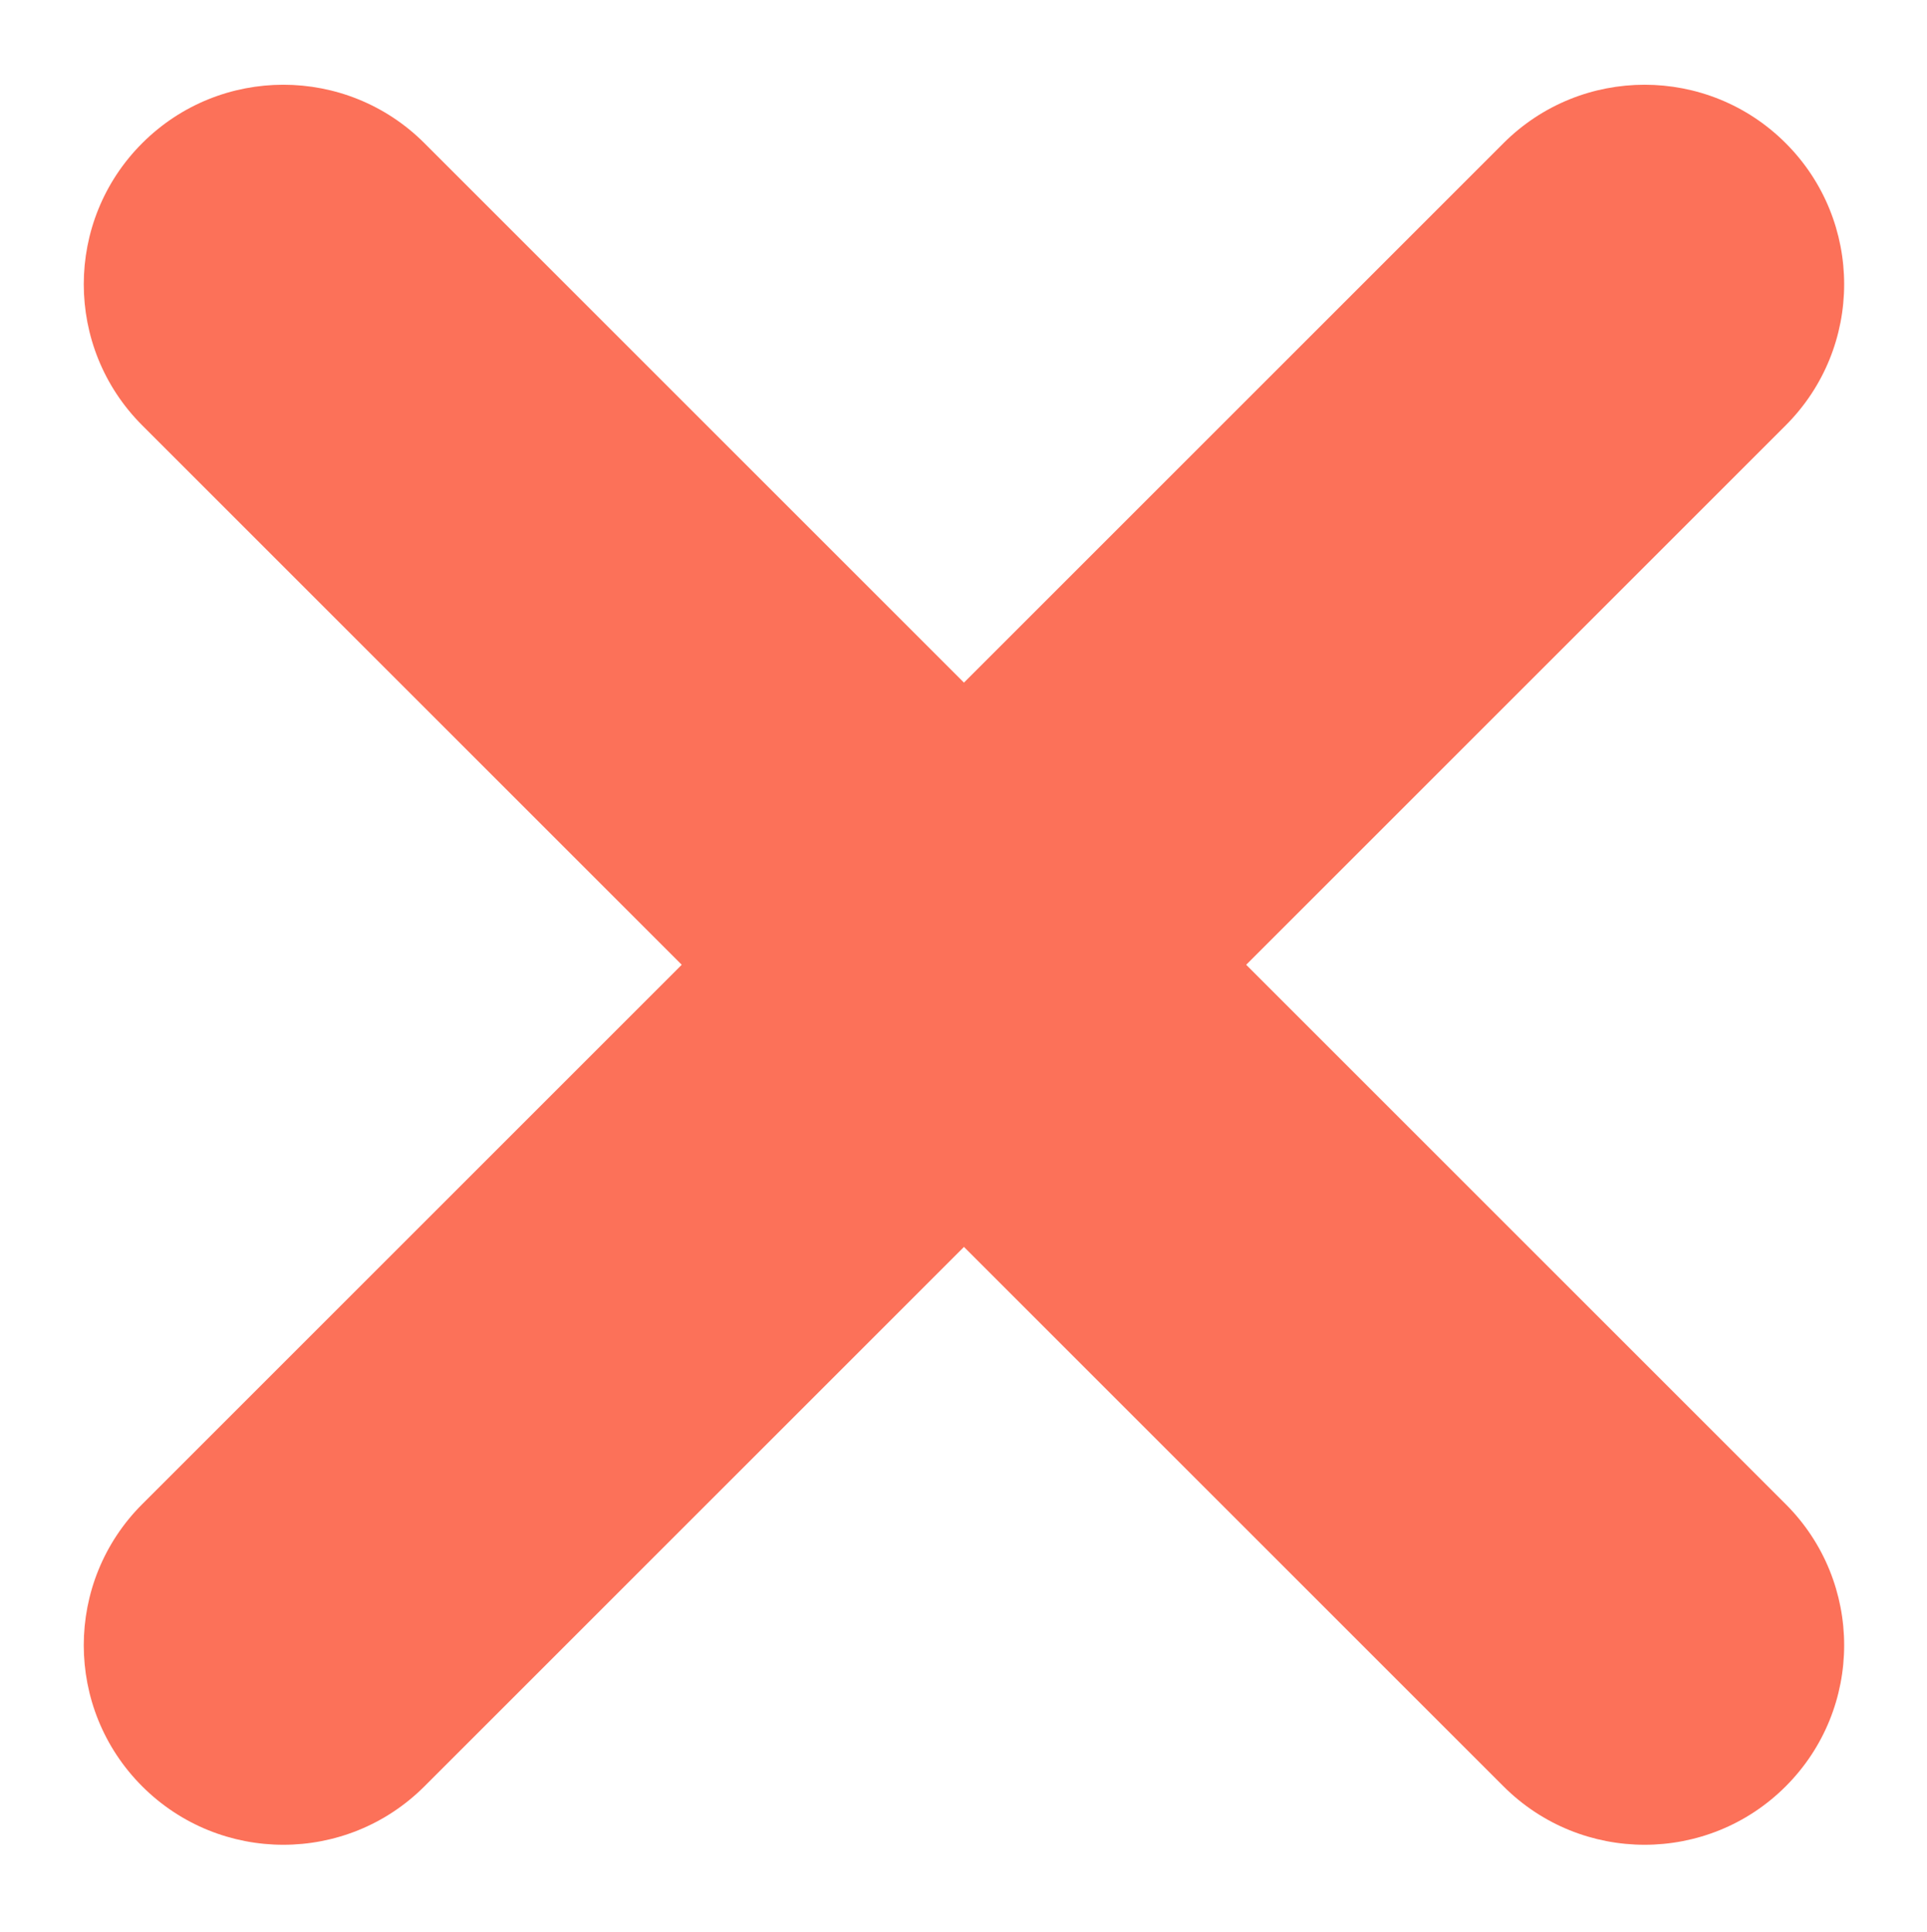
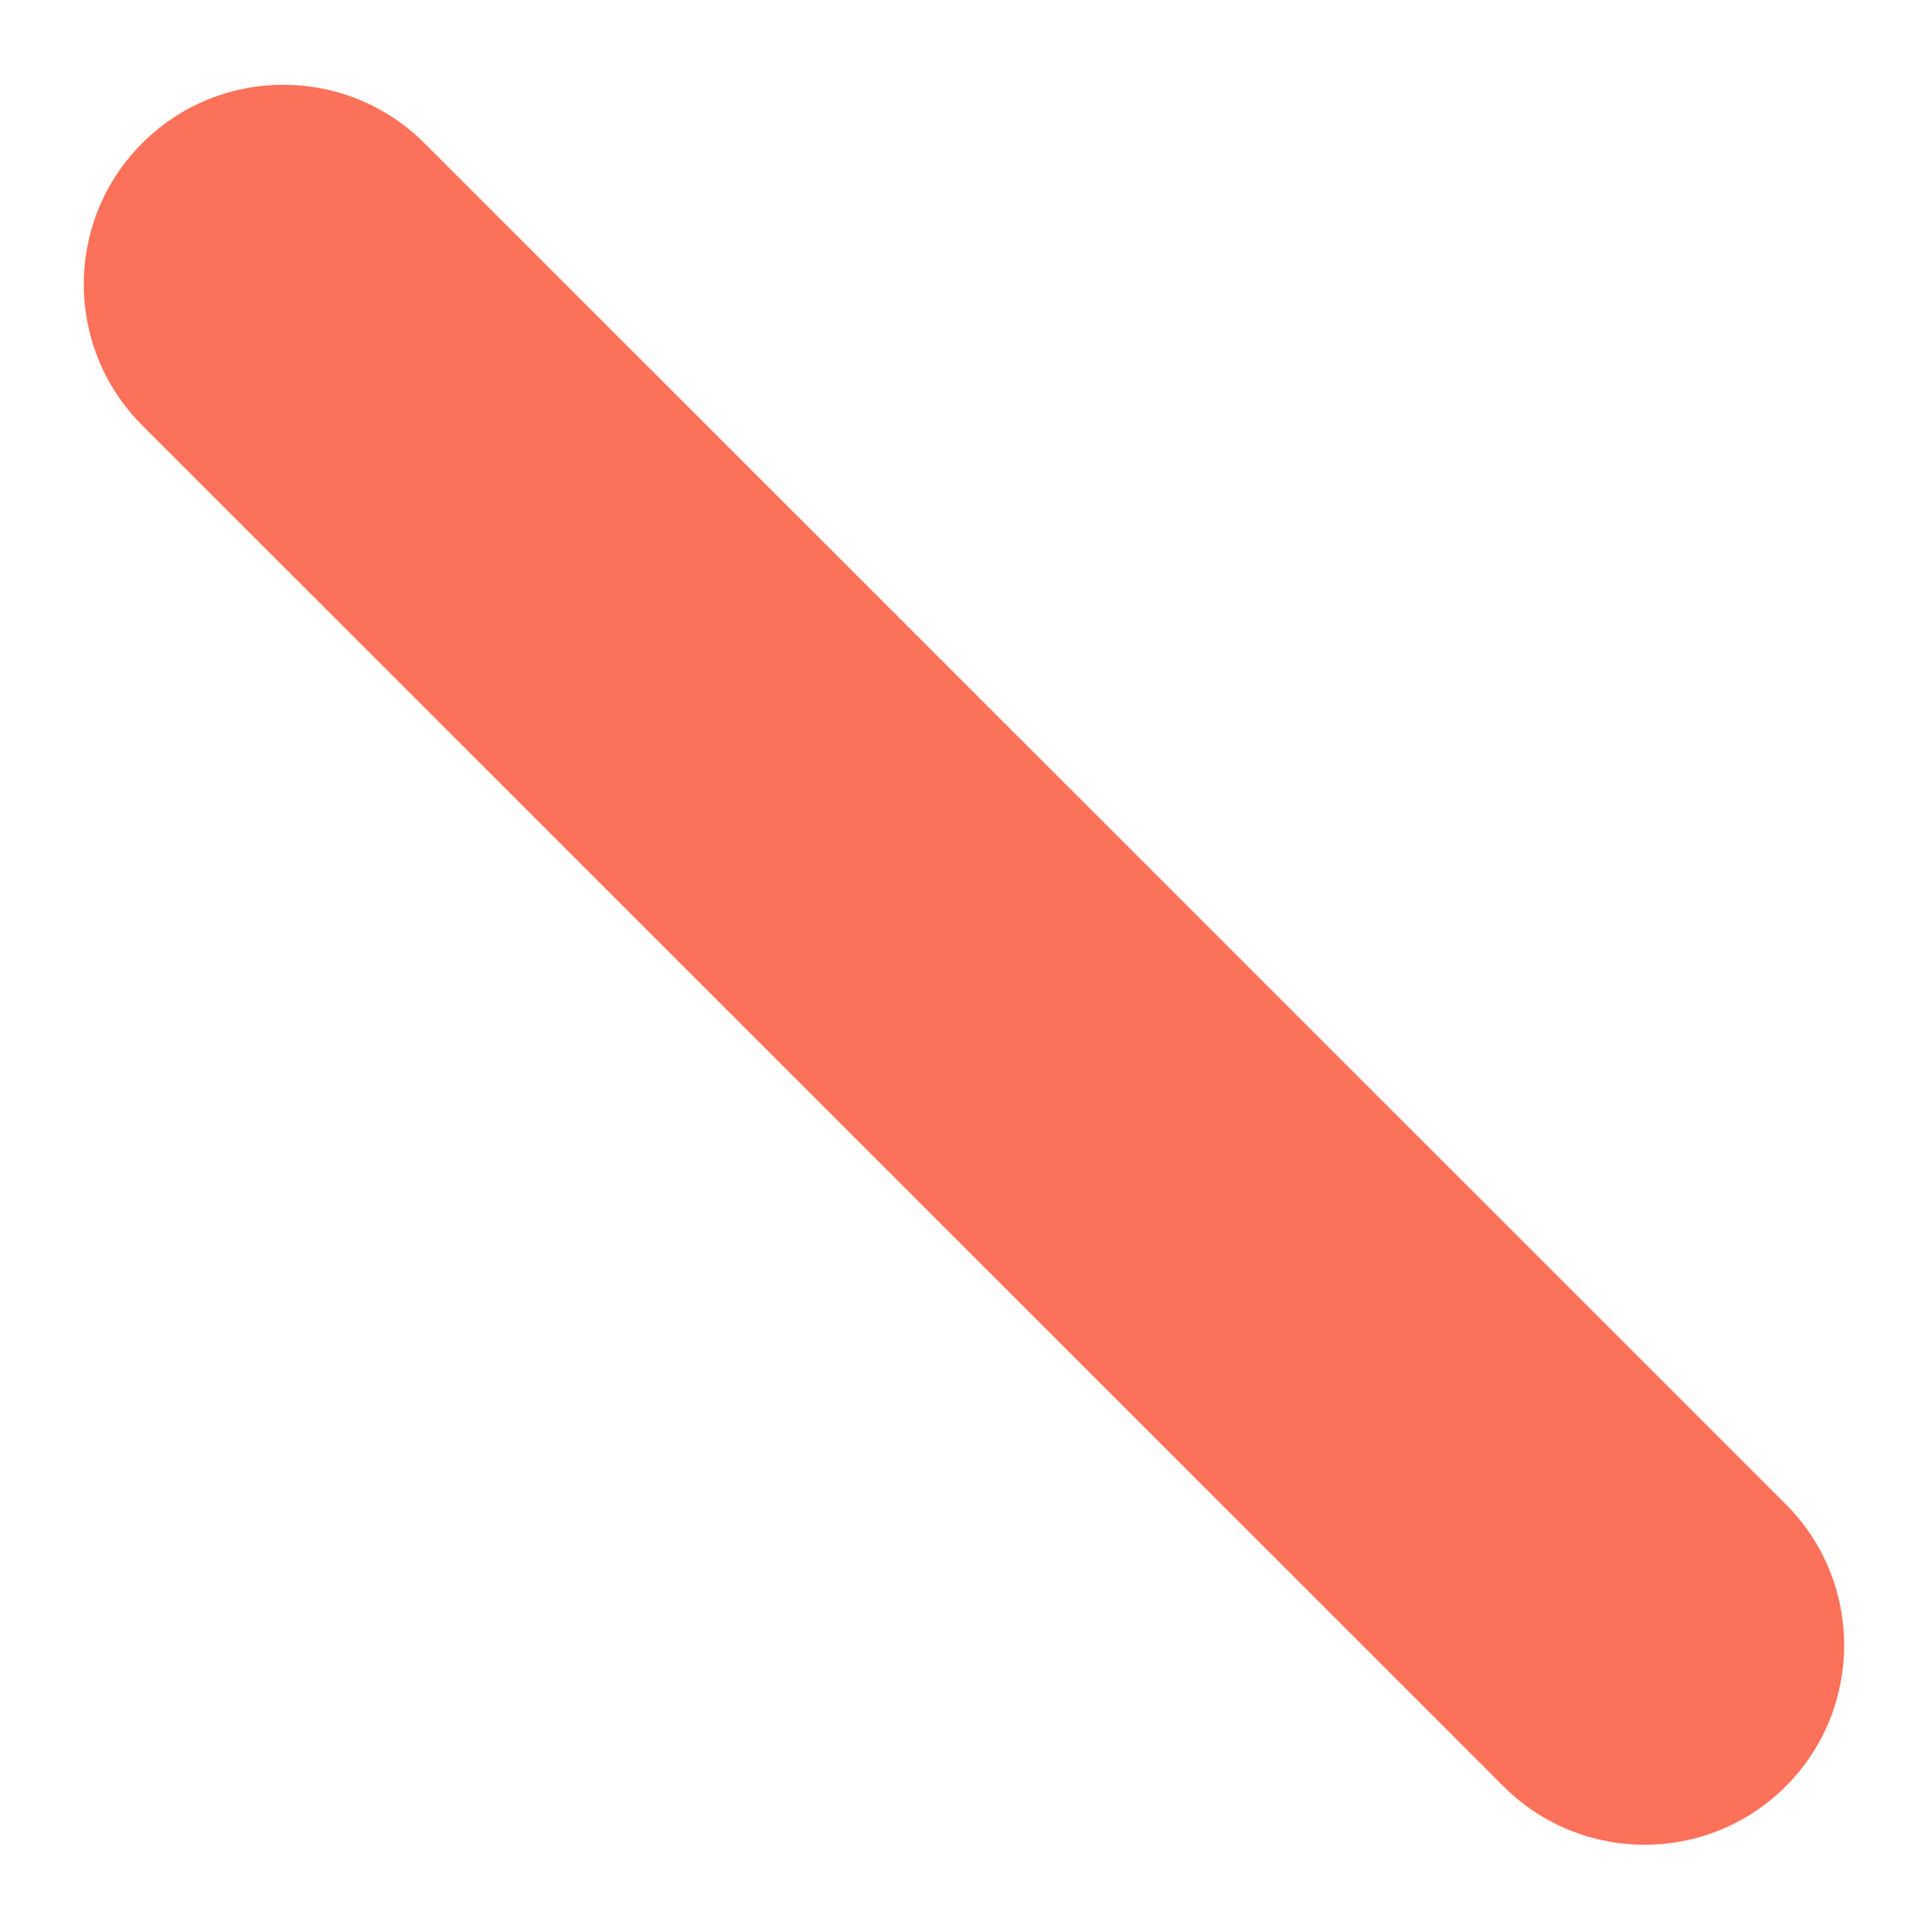
<svg xmlns="http://www.w3.org/2000/svg" width="341" height="342" viewBox="0 0 341 342" fill="none">
-   <path d="M25.166 316.174C11.375 302.383 11.375 280.023 25.166 266.232L266.055 25.342C279.846 11.551 302.206 11.551 315.997 25.342V25.342C329.788 39.133 329.788 61.493 315.997 75.284L75.107 316.174C61.316 329.965 38.956 329.964 25.166 316.174V316.174Z" fill="#FC7159" />
  <path d="M315.998 316.174C329.789 302.383 329.789 280.023 315.998 266.232L75.108 25.342C61.317 11.551 38.957 11.551 25.166 25.342V25.342C11.376 39.133 11.376 61.493 25.166 75.284L266.056 316.174C279.847 329.965 302.207 329.964 315.998 316.174V316.174Z" fill="#FC7159" />
</svg>